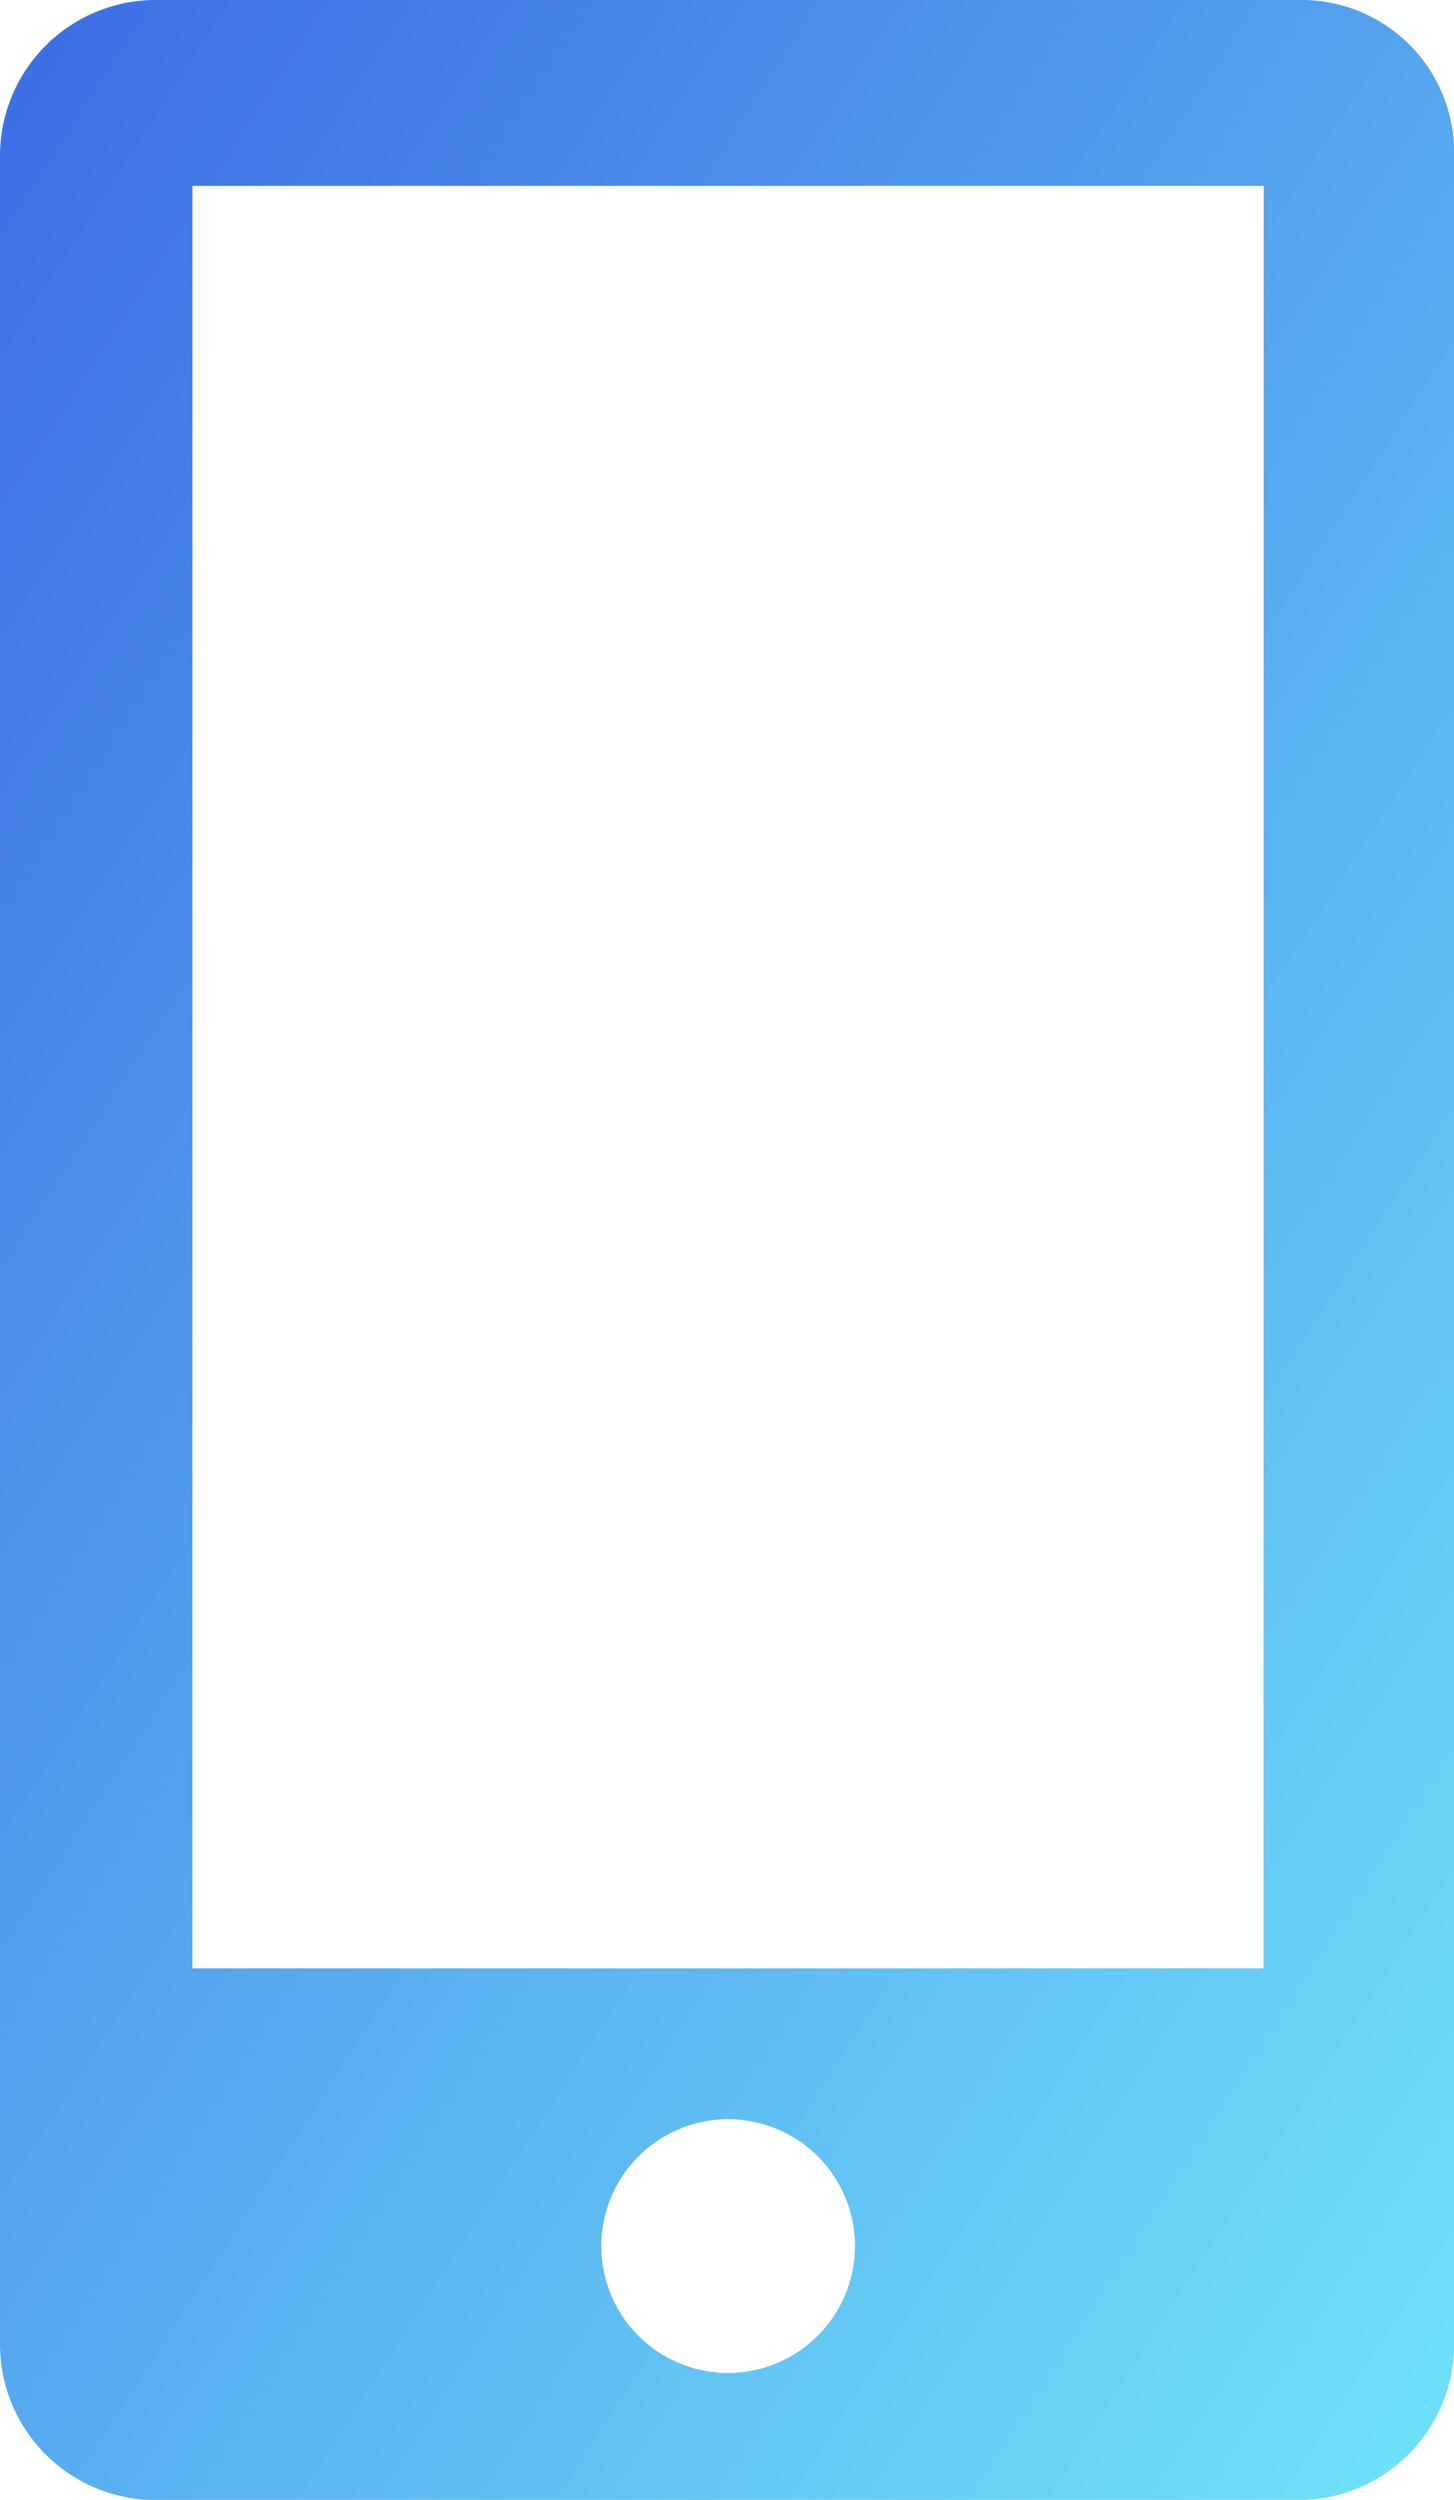
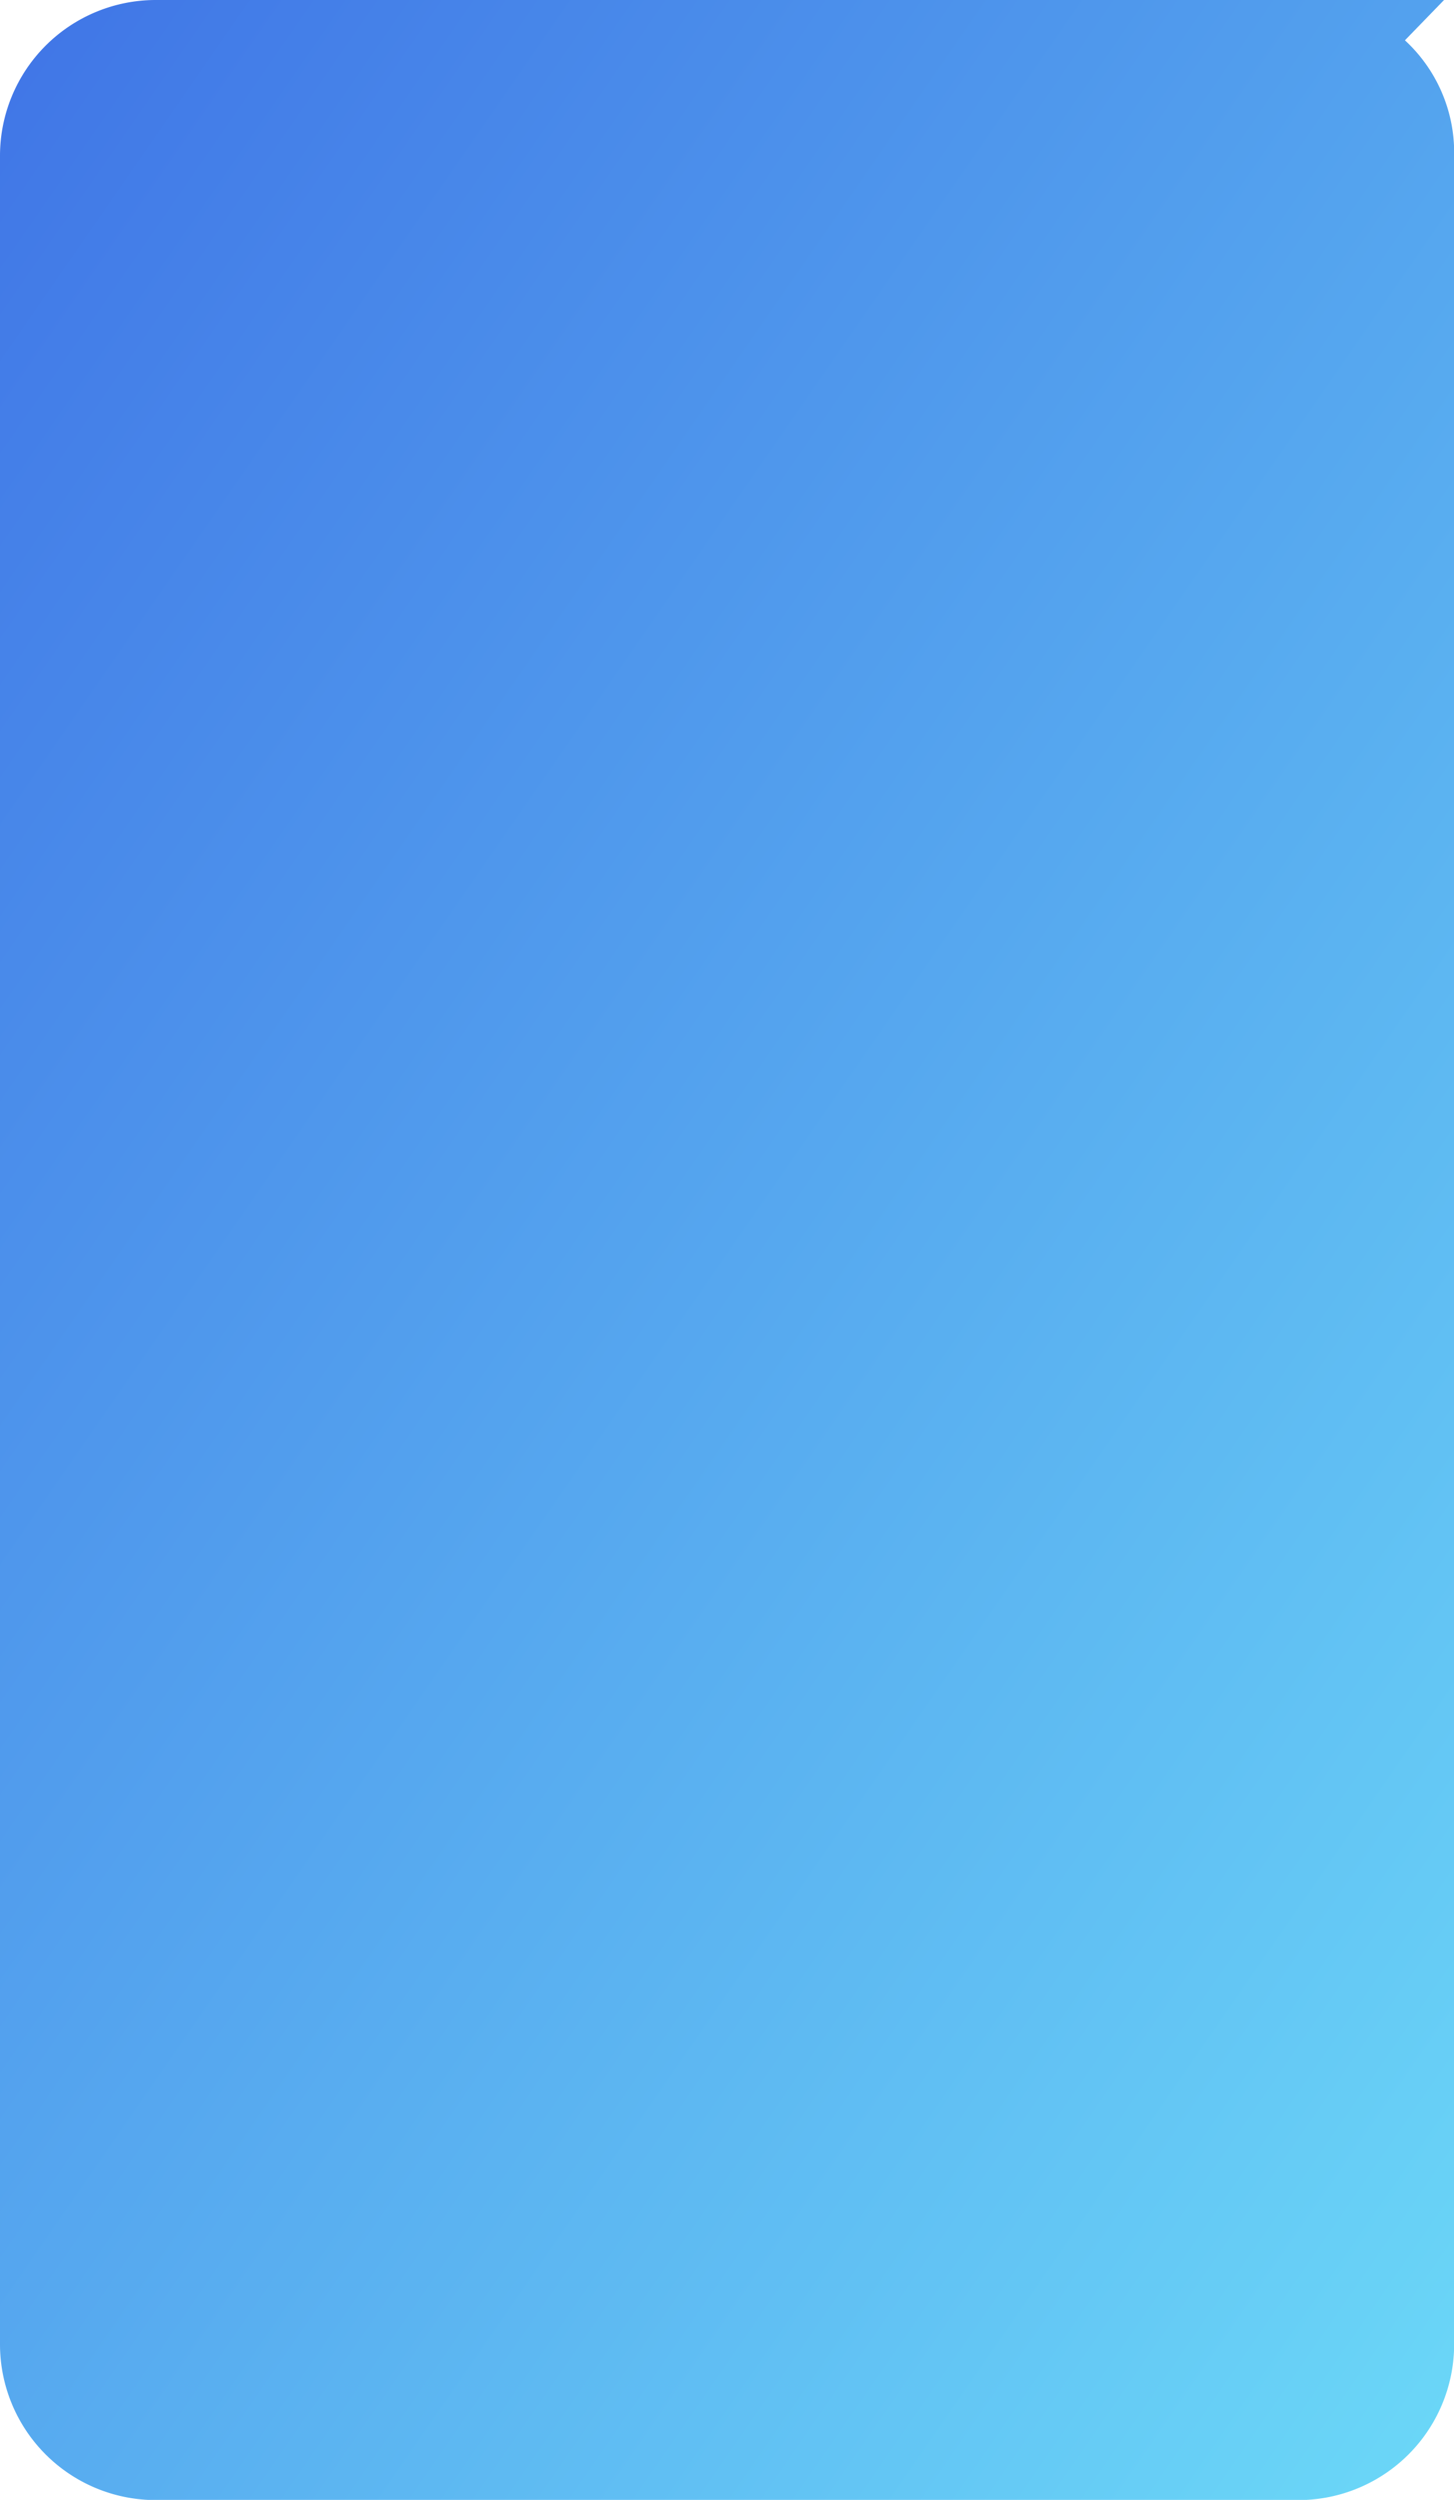
<svg xmlns="http://www.w3.org/2000/svg" viewBox="0 0 20.577 35.366">
  <defs>
    <linearGradient id="a" x1=".932" x2=".029" y1=".982" y2="-.027" gradientUnits="objectBoundingBox">
      <stop offset="0" stop-color="#4ad7f7" />
      <stop offset="1" stop-color="#0b47de" />
    </linearGradient>
  </defs>
-   <path d="M18.41 0H2.2A2.205 2.205 0 0 0 0 2.2v30.969a2.205 2.205 0 0 0 2.2 2.2h16.179a2.205 2.205 0 0 0 2.2-2.2V2.2A2.159 2.159 0 0 0 18.41 0zM10.3 33.571a1.795 1.795 0 1 1 1.8-1.794 1.8 1.8 0 0 1-1.8 1.794zm7.581-5.724H2.723V2.63h15.161z" data-name="Path 85" opacity=".8" fill="url(#a)" />
+   <path d="M18.41 0H2.2A2.205 2.205 0 0 0 0 2.2v30.969a2.205 2.205 0 0 0 2.2 2.2h16.179a2.205 2.205 0 0 0 2.2-2.2V2.2A2.159 2.159 0 0 0 18.41 0za1.795 1.795 0 1 1 1.8-1.794 1.8 1.8 0 0 1-1.8 1.794zm7.581-5.724H2.723V2.63h15.161z" data-name="Path 85" opacity=".8" fill="url(#a)" />
</svg>